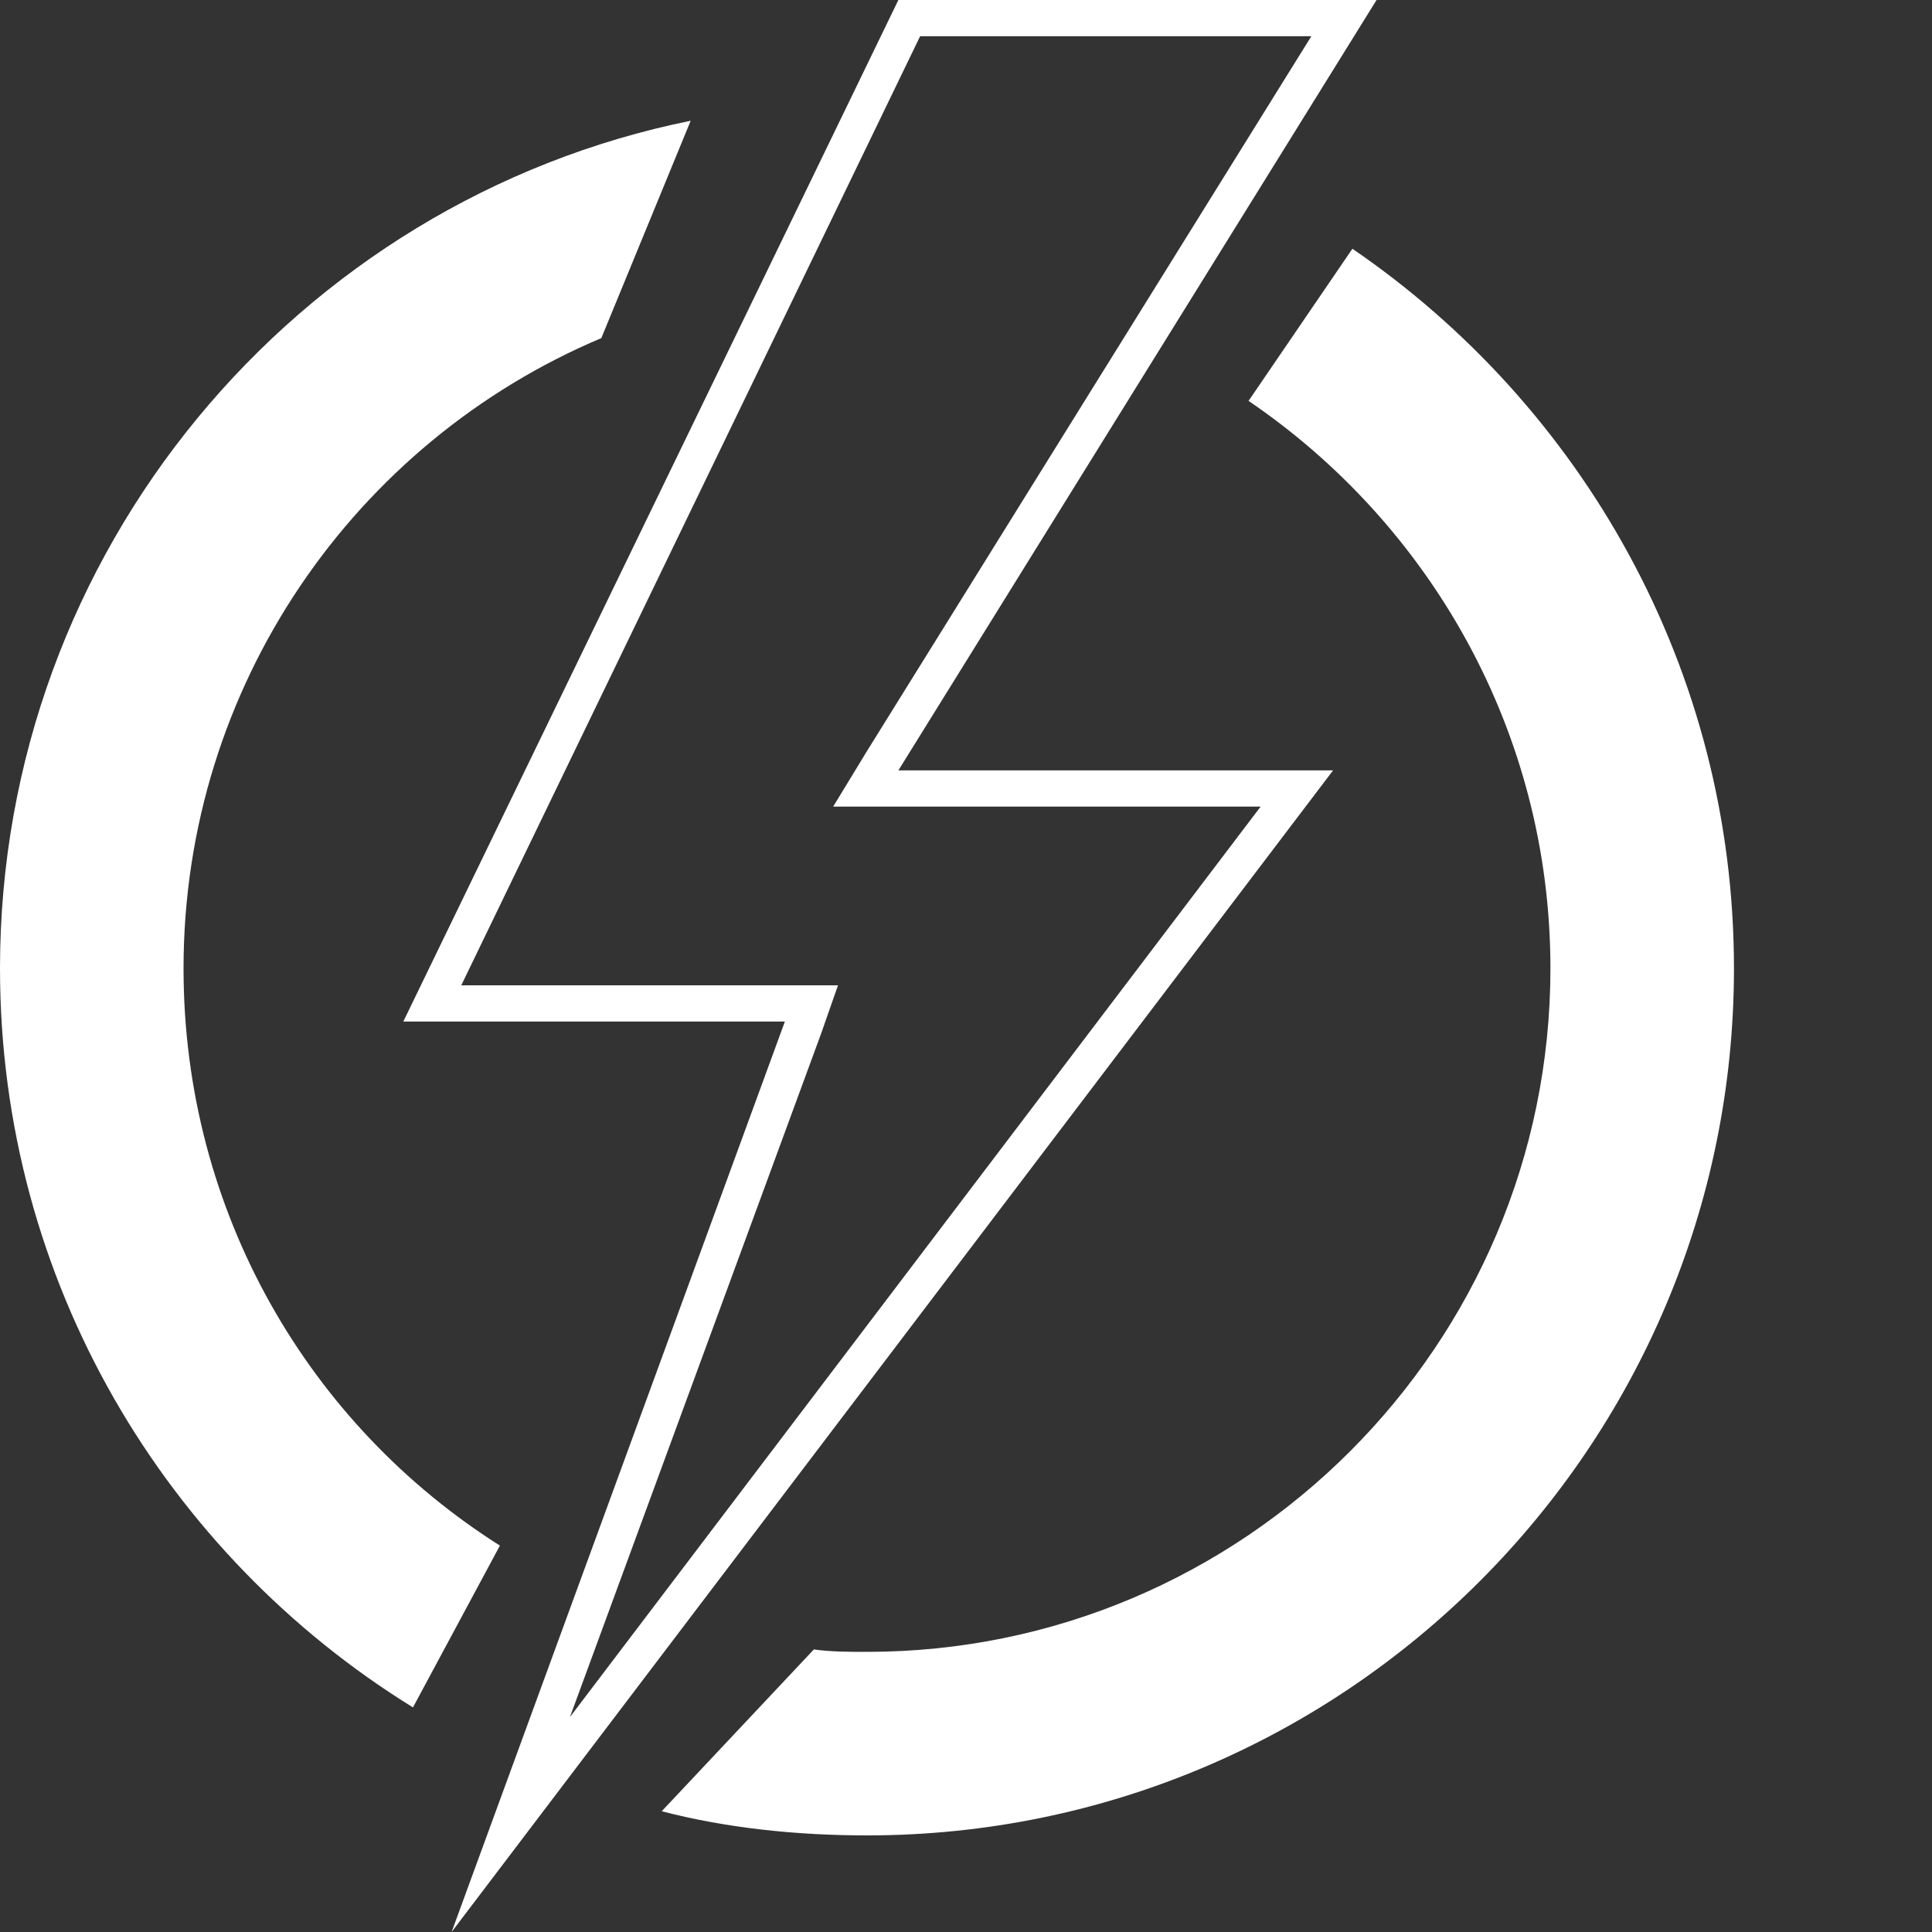
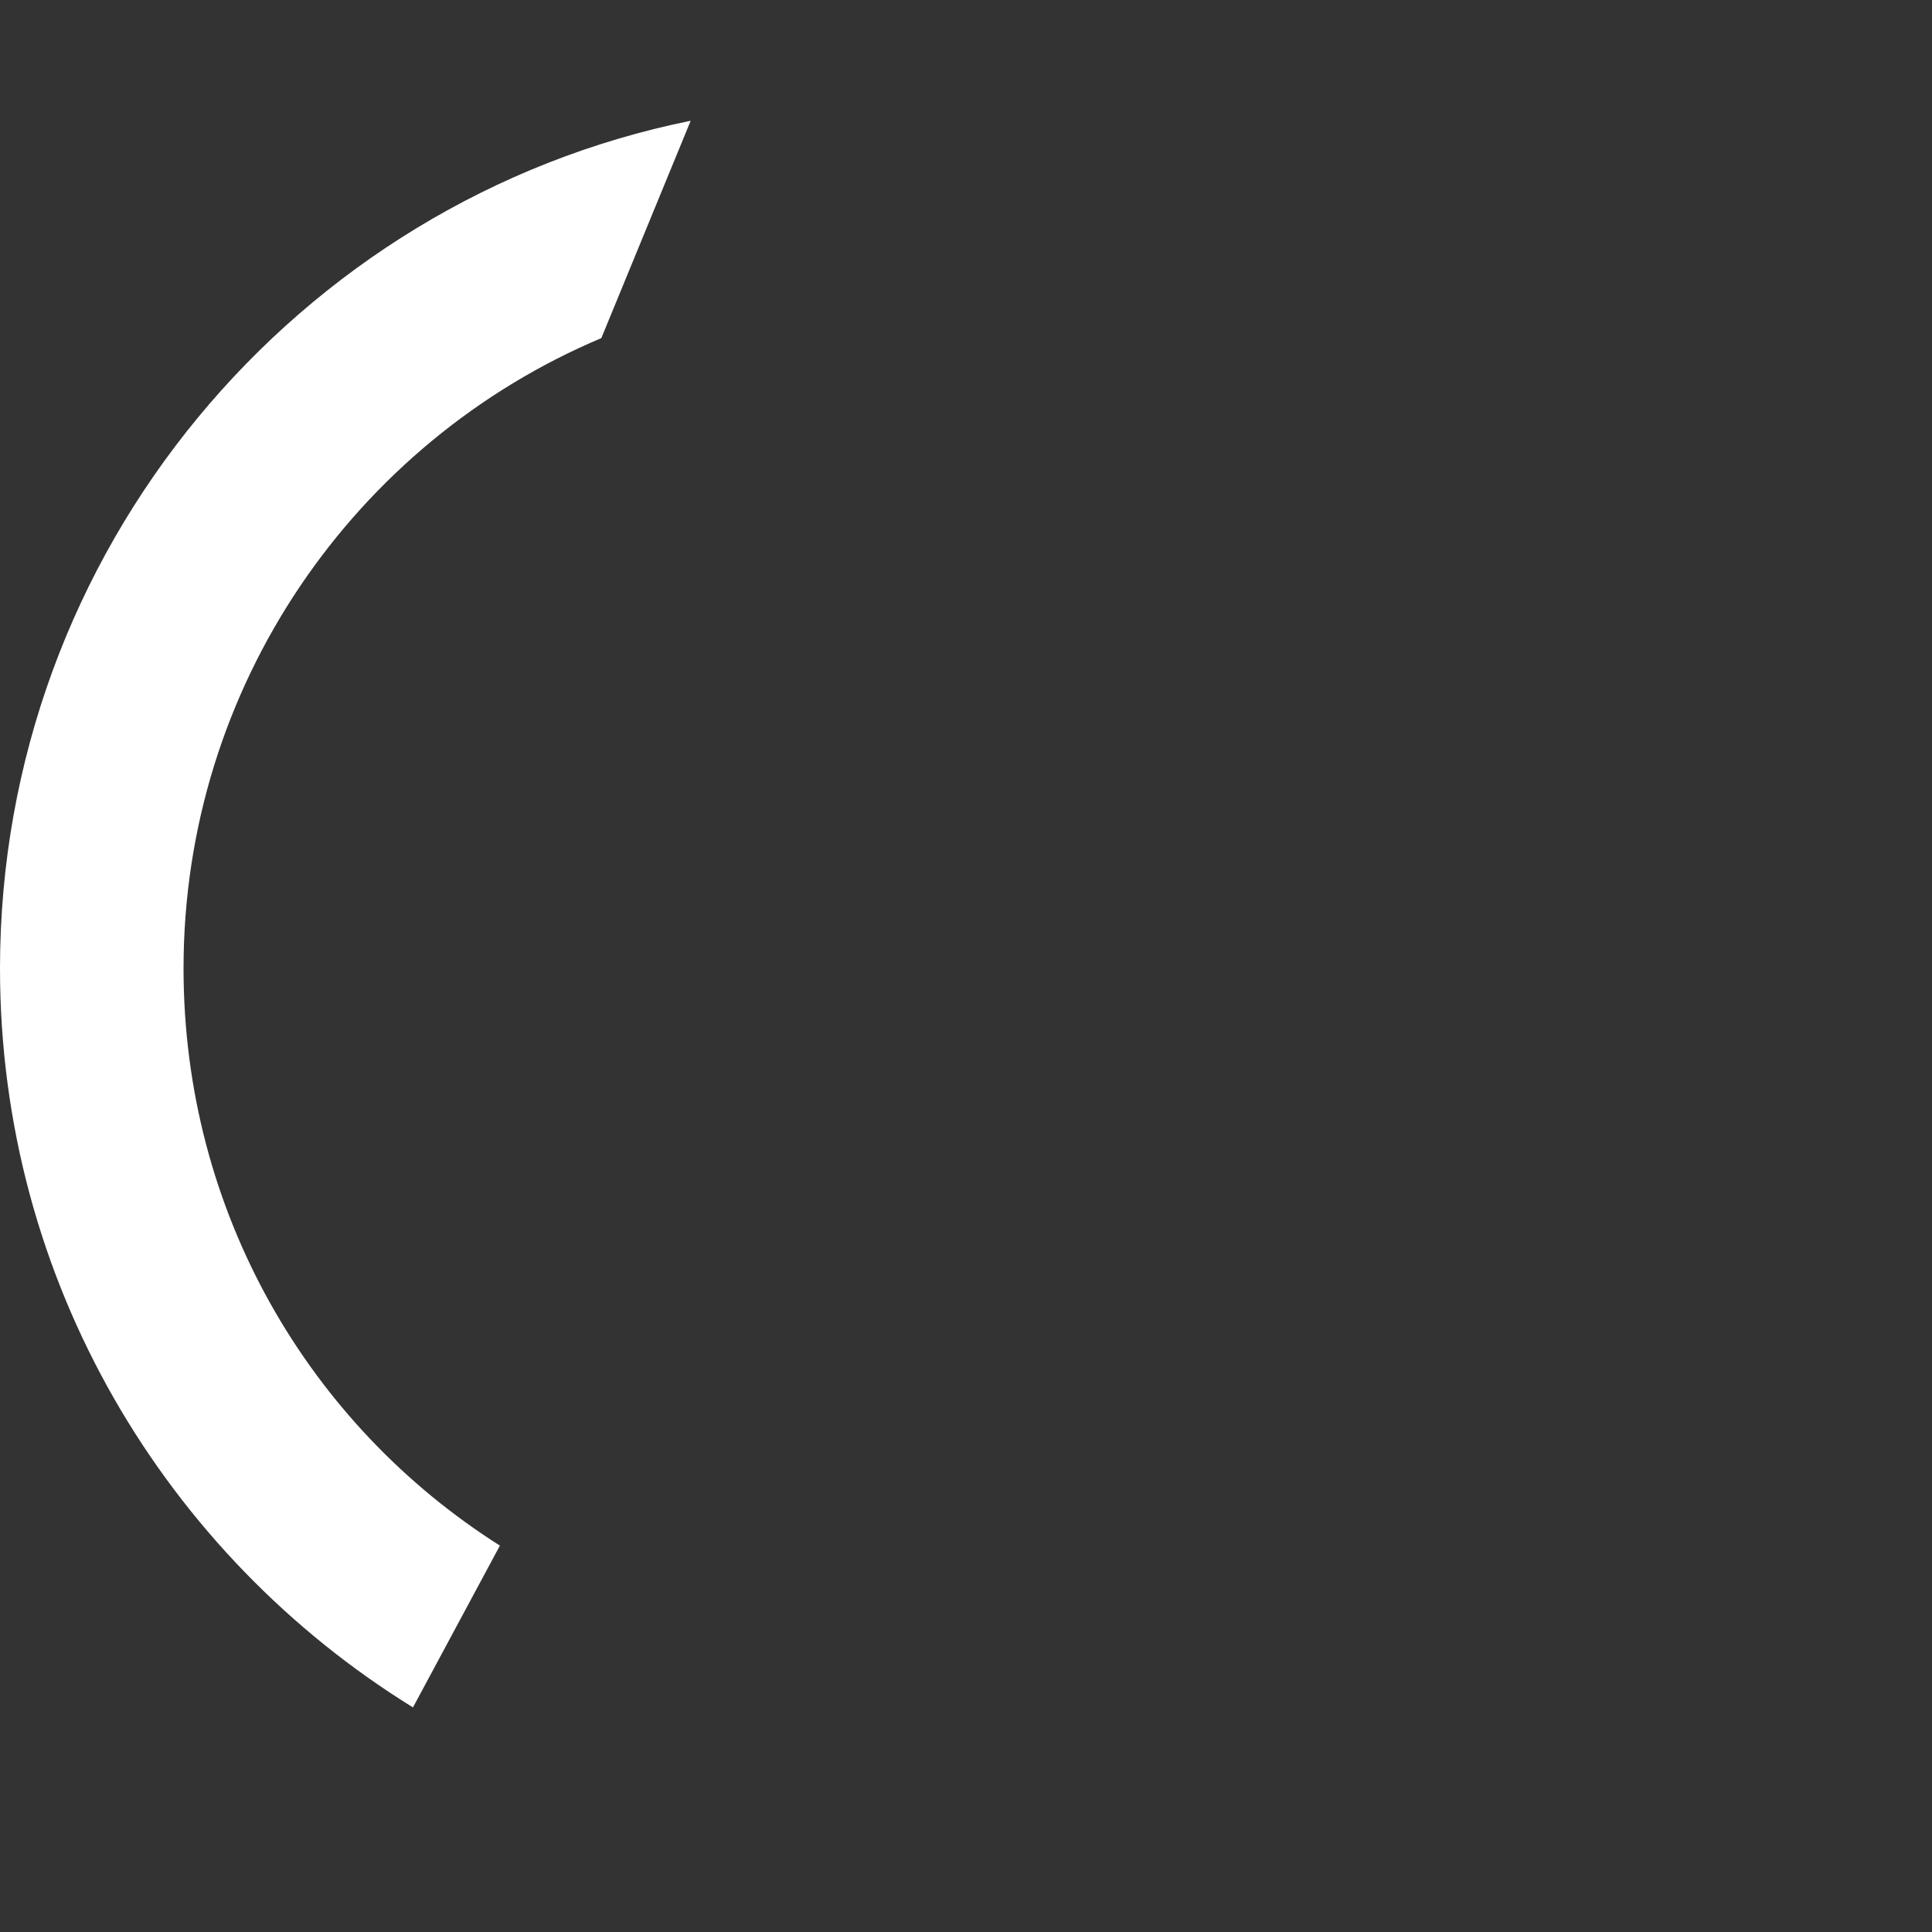
<svg xmlns="http://www.w3.org/2000/svg" version="1.1" id="Layer_1" x="0px" y="0px" width="80px" height="80px" viewBox="0 0 80 80" style="enable-background:new 0 0 80 80;" xml:space="preserve">
  <rect x="0" y="0" width="80" height="80" fill="#333333" stroke="none" />
  <style type="text/css">
	.st0{fill:#FFFFFF;}
</style>
  <g>
    <g>
-       <path class="st0" d="M54.3,1.5L35.9,31.1l-1.4,2.3h2.7h15L23.6,71.1l10.4-28.3l0.7-2h-2.1H19.1l19-39.3H54.3 M57,0H37.2L16.7,42.3    h15.8L18.7,80l36.5-48.1H37.2L57,0L57,0z" />
-     </g>
+       </g>
    <path class="st0" d="M24.9,14C14.7,18.3,7.6,28.4,7.6,40.1C7.6,50.2,12.8,59,20.7,64l-3.6,6.7C6.9,64.4,0,53.1,0,40.1   C0,22.8,12.3,8.3,28.6,5L24.9,14z" />
-     <path class="st0" d="M51.7,16.6c7.5,5.1,12.5,13.7,12.5,23.5c0,15.6-12.7,28.3-28.3,28.3c-0.7,0-1.5,0-2.2-0.1L27.4,75   c2.7,0.7,5.6,1,8.5,1c19.8,0,35.9-16.1,35.9-35.9c0-12.4-6.3-23.3-15.8-29.8L51.7,16.6z" />
  </g>
</svg>